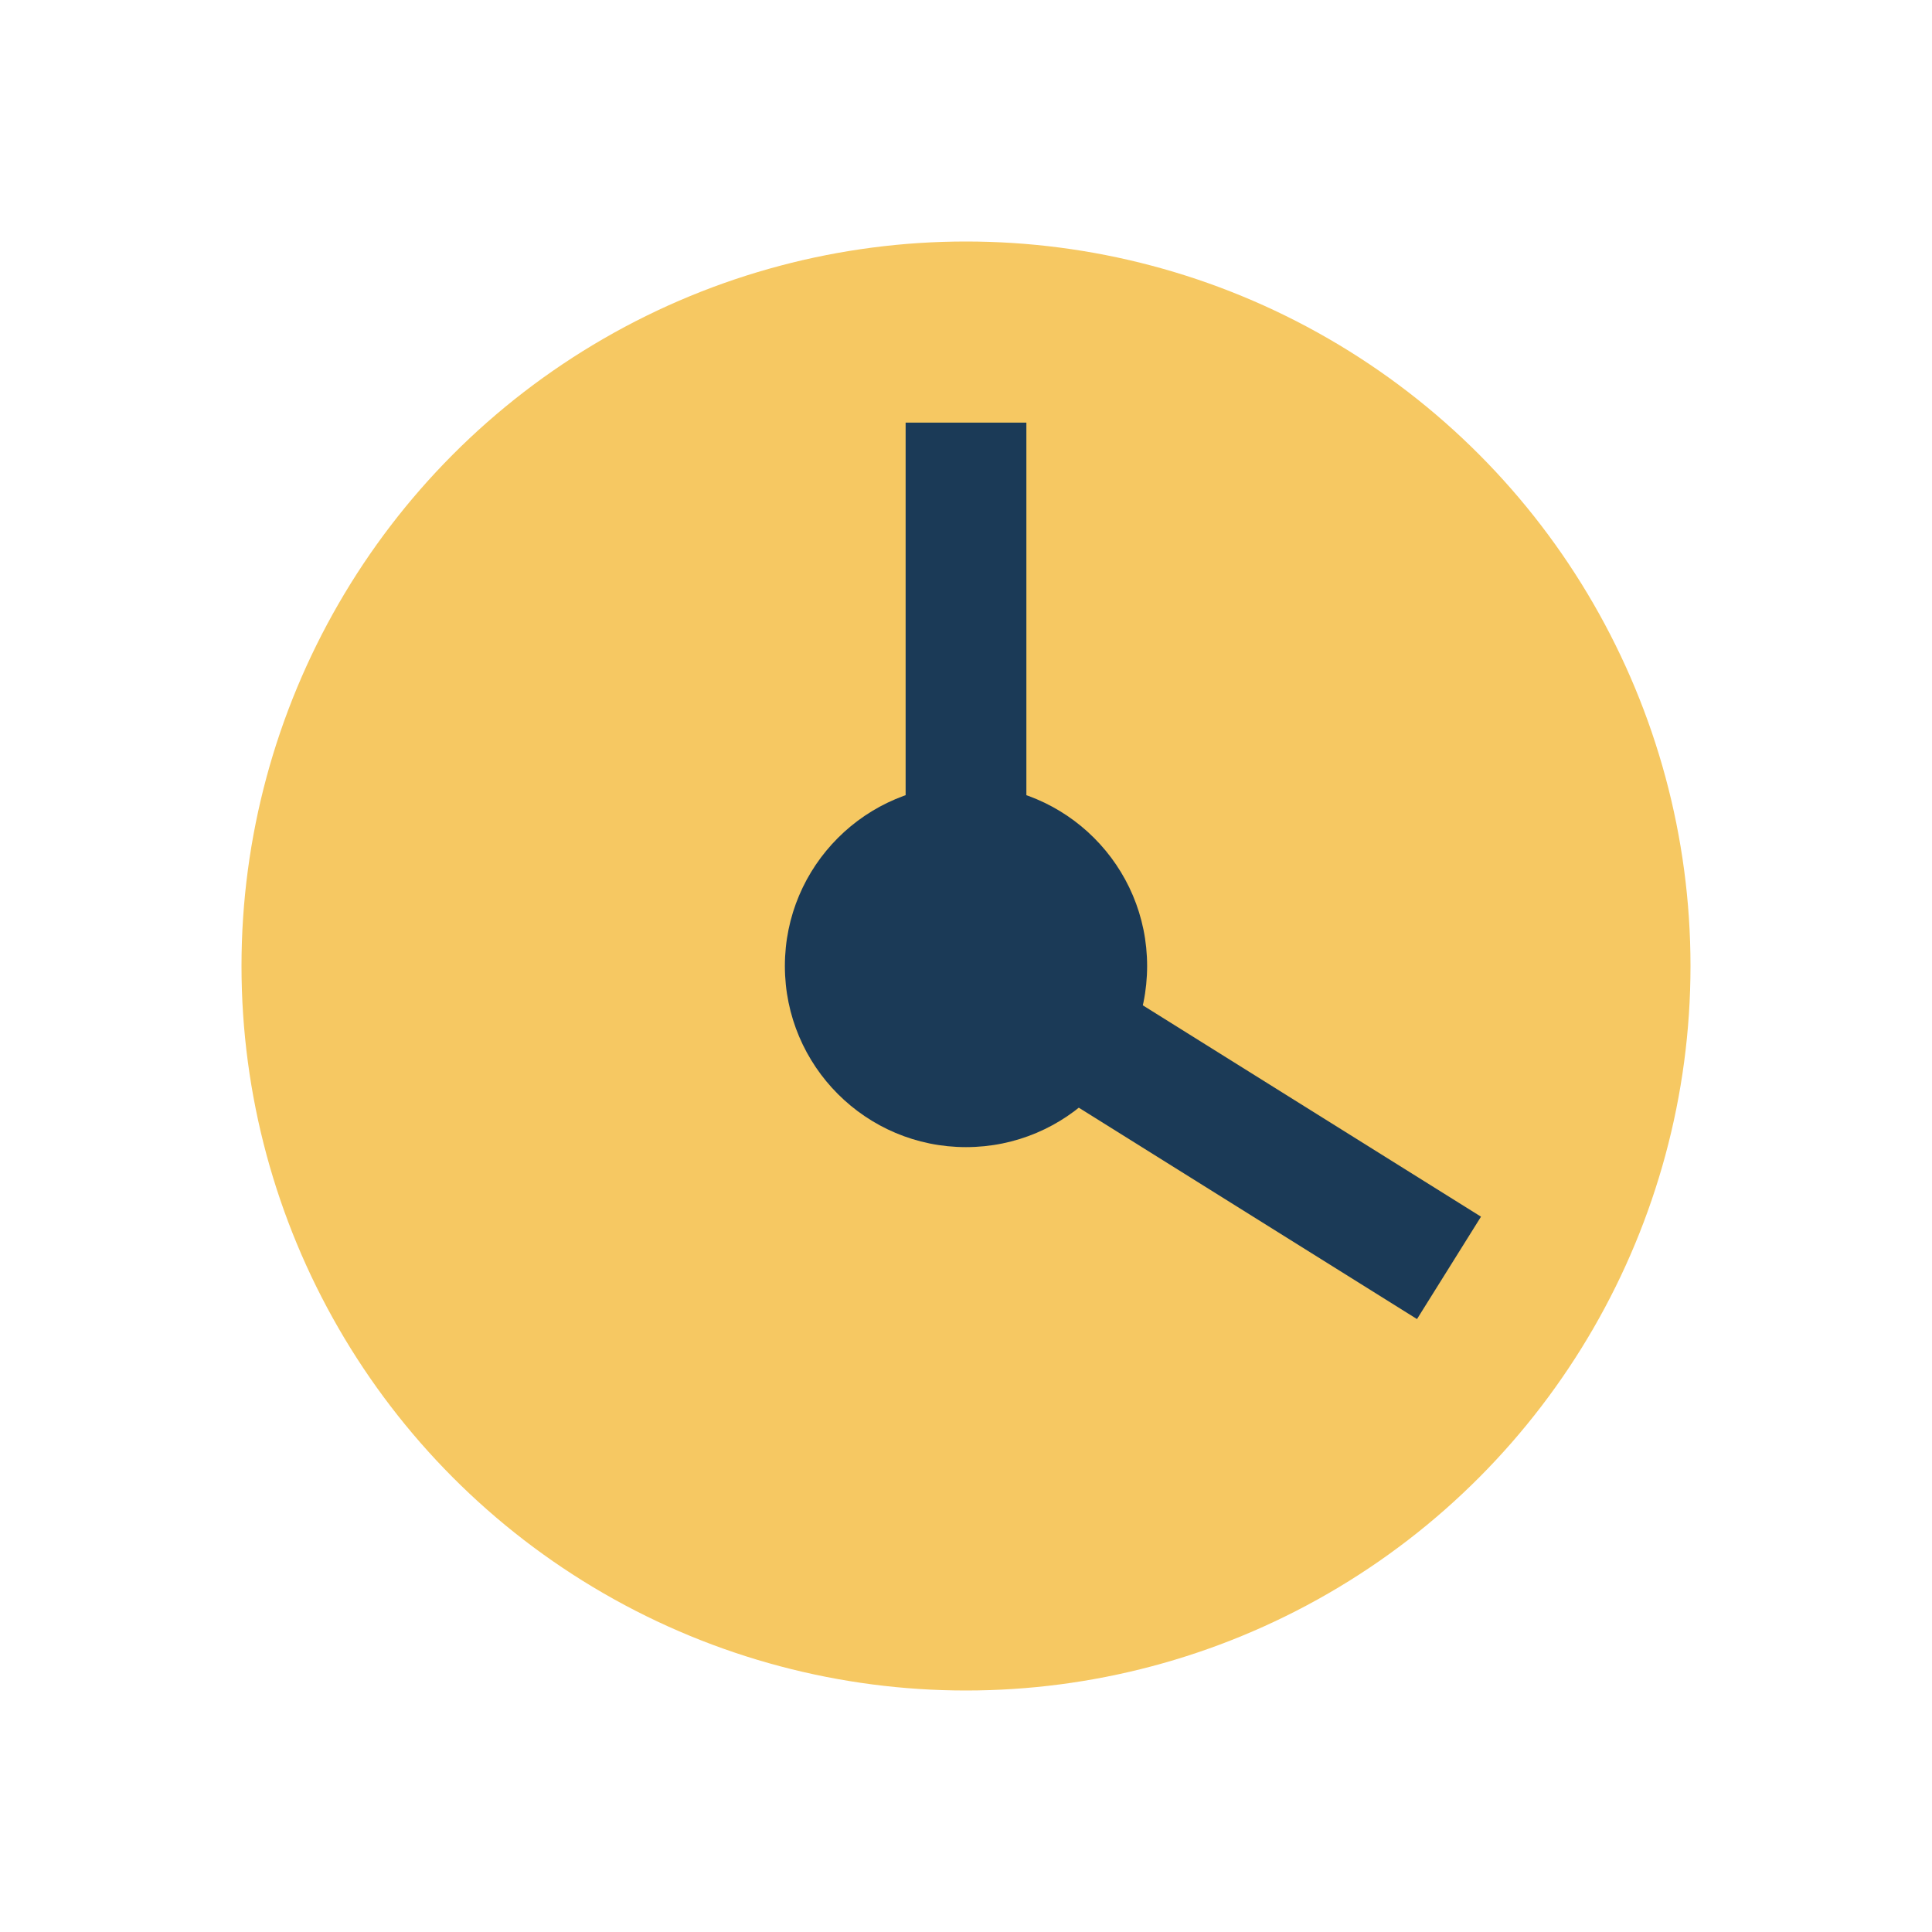
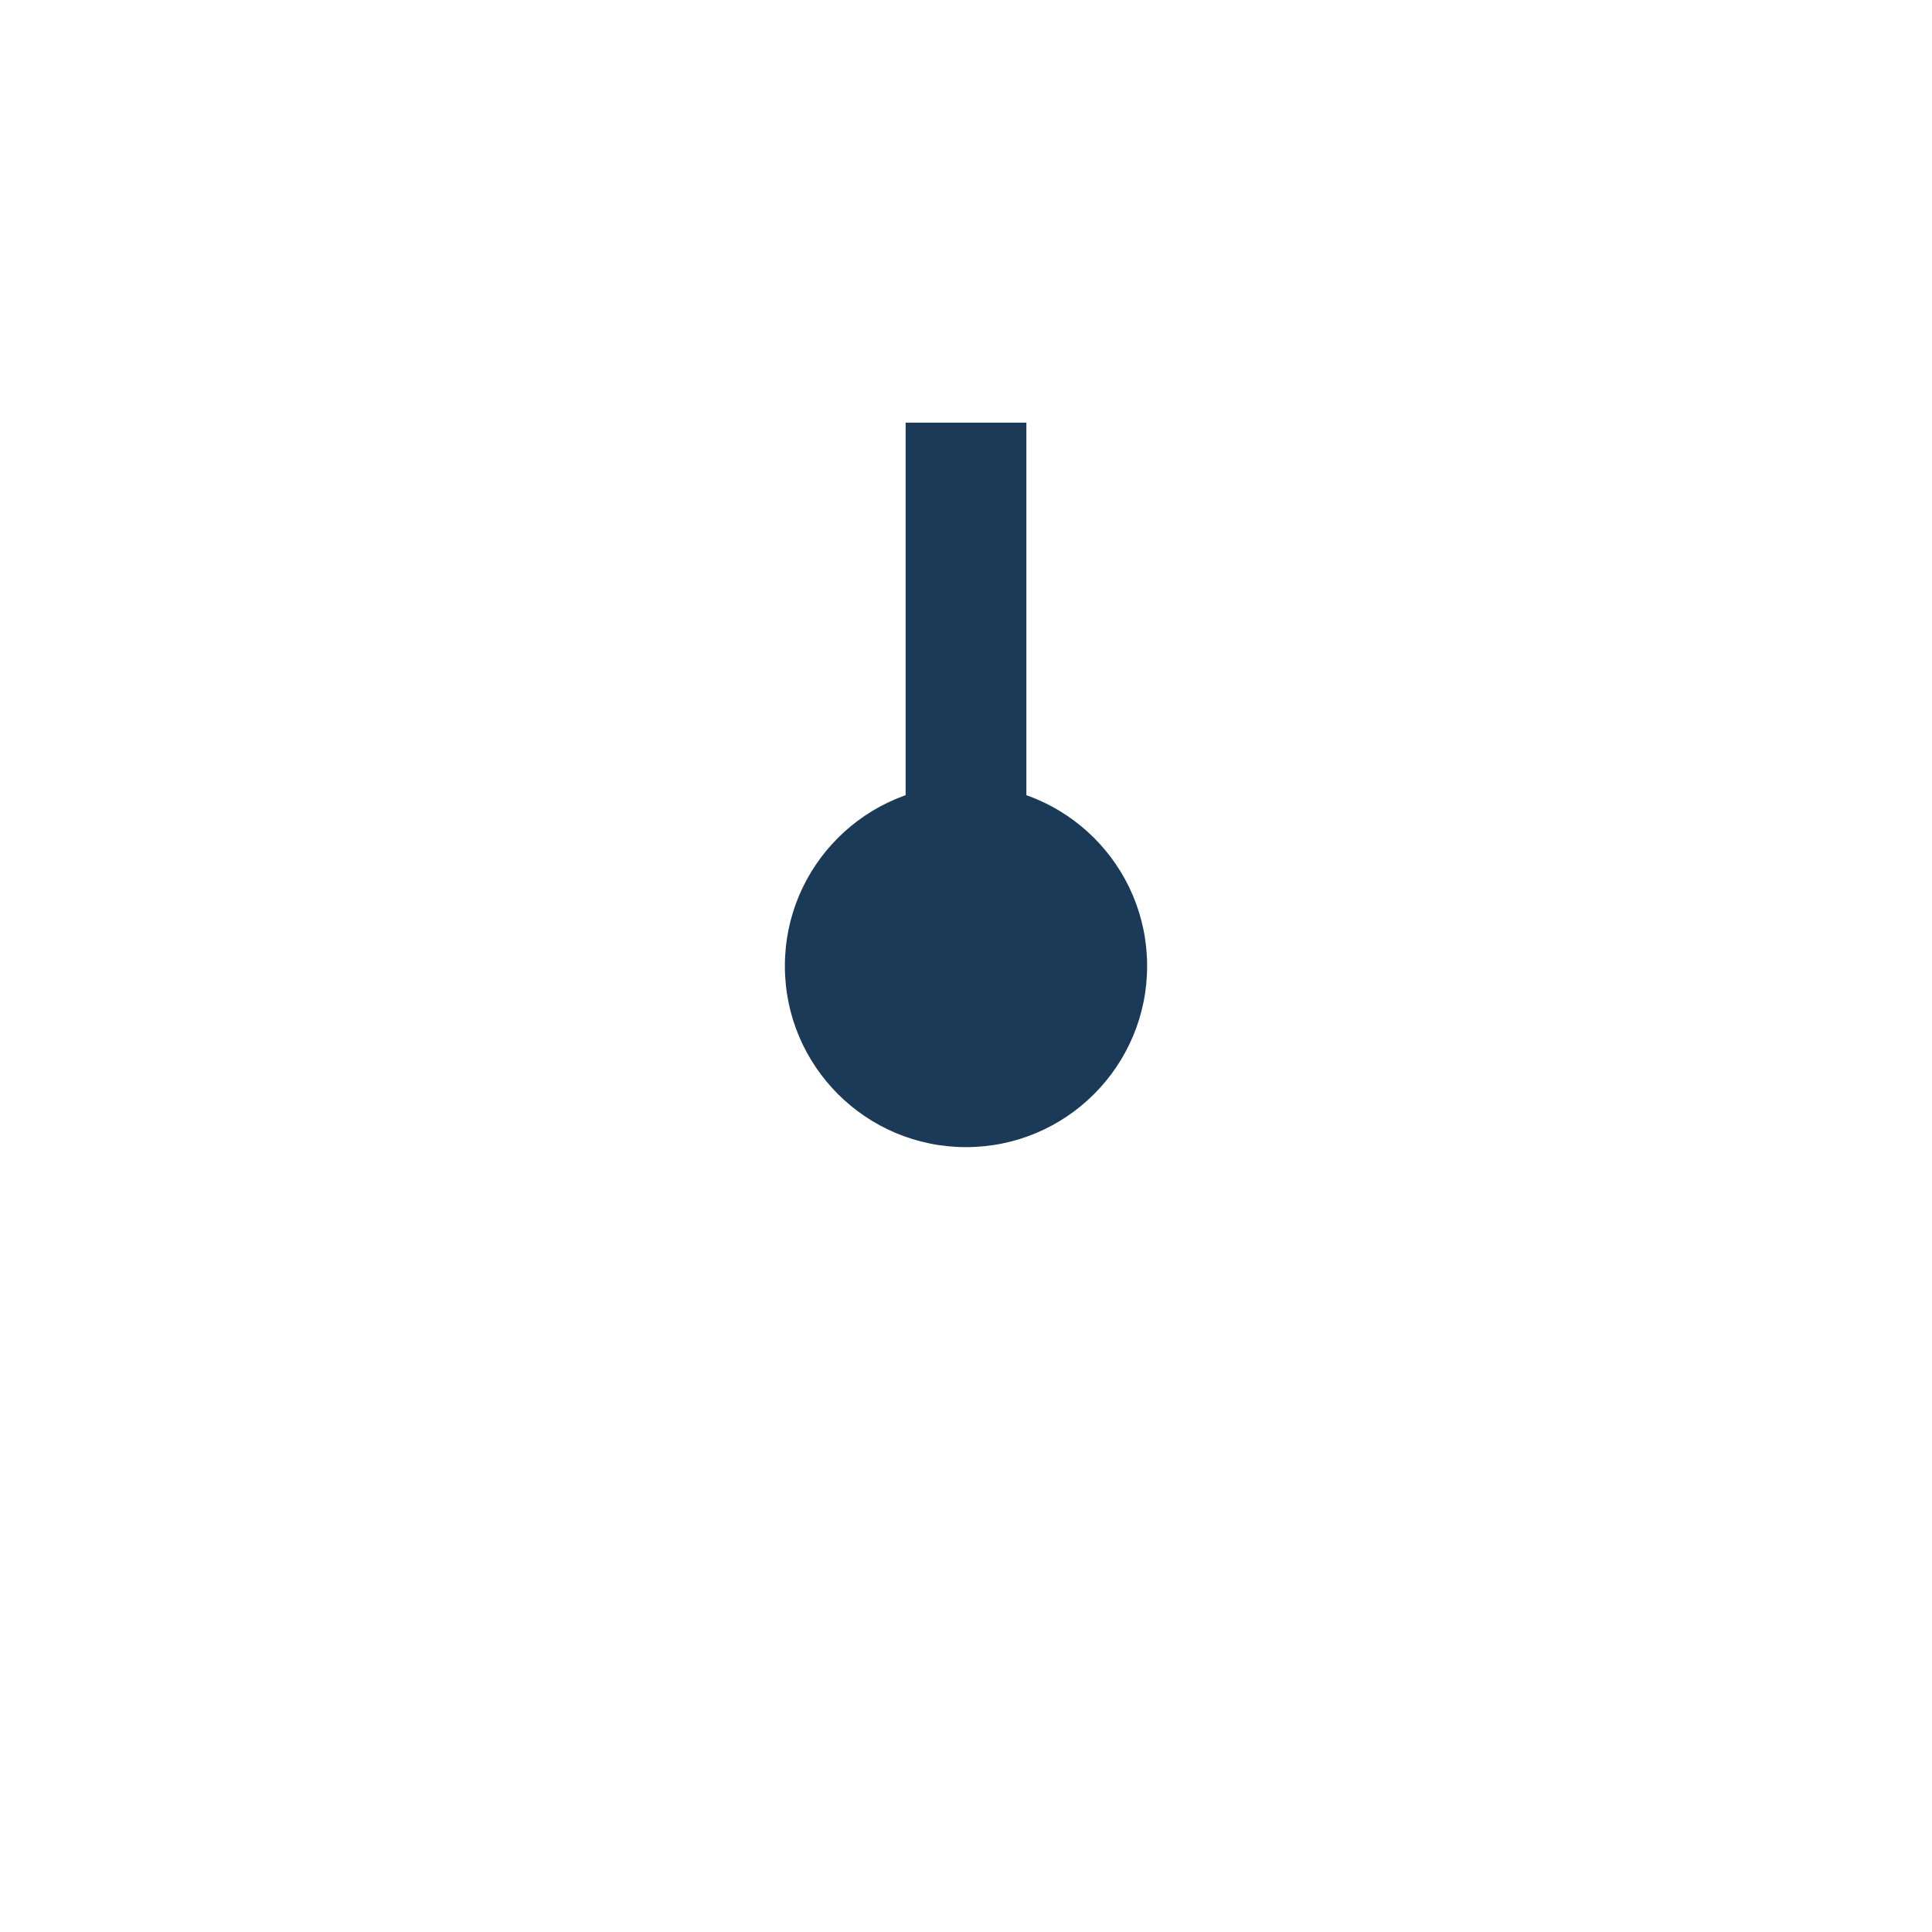
<svg xmlns="http://www.w3.org/2000/svg" width="32" height="32" viewBox="0 0 32 32">
-   <circle cx="16" cy="16" r="12" fill="#F6C862" />
-   <path d="M16 7v9l8 5" stroke="#1B3A57" stroke-width="2" fill="none" />
+   <path d="M16 7v9" stroke="#1B3A57" stroke-width="2" fill="none" />
  <circle cx="16" cy="16" r="3" fill="#1B3A57" />
</svg>